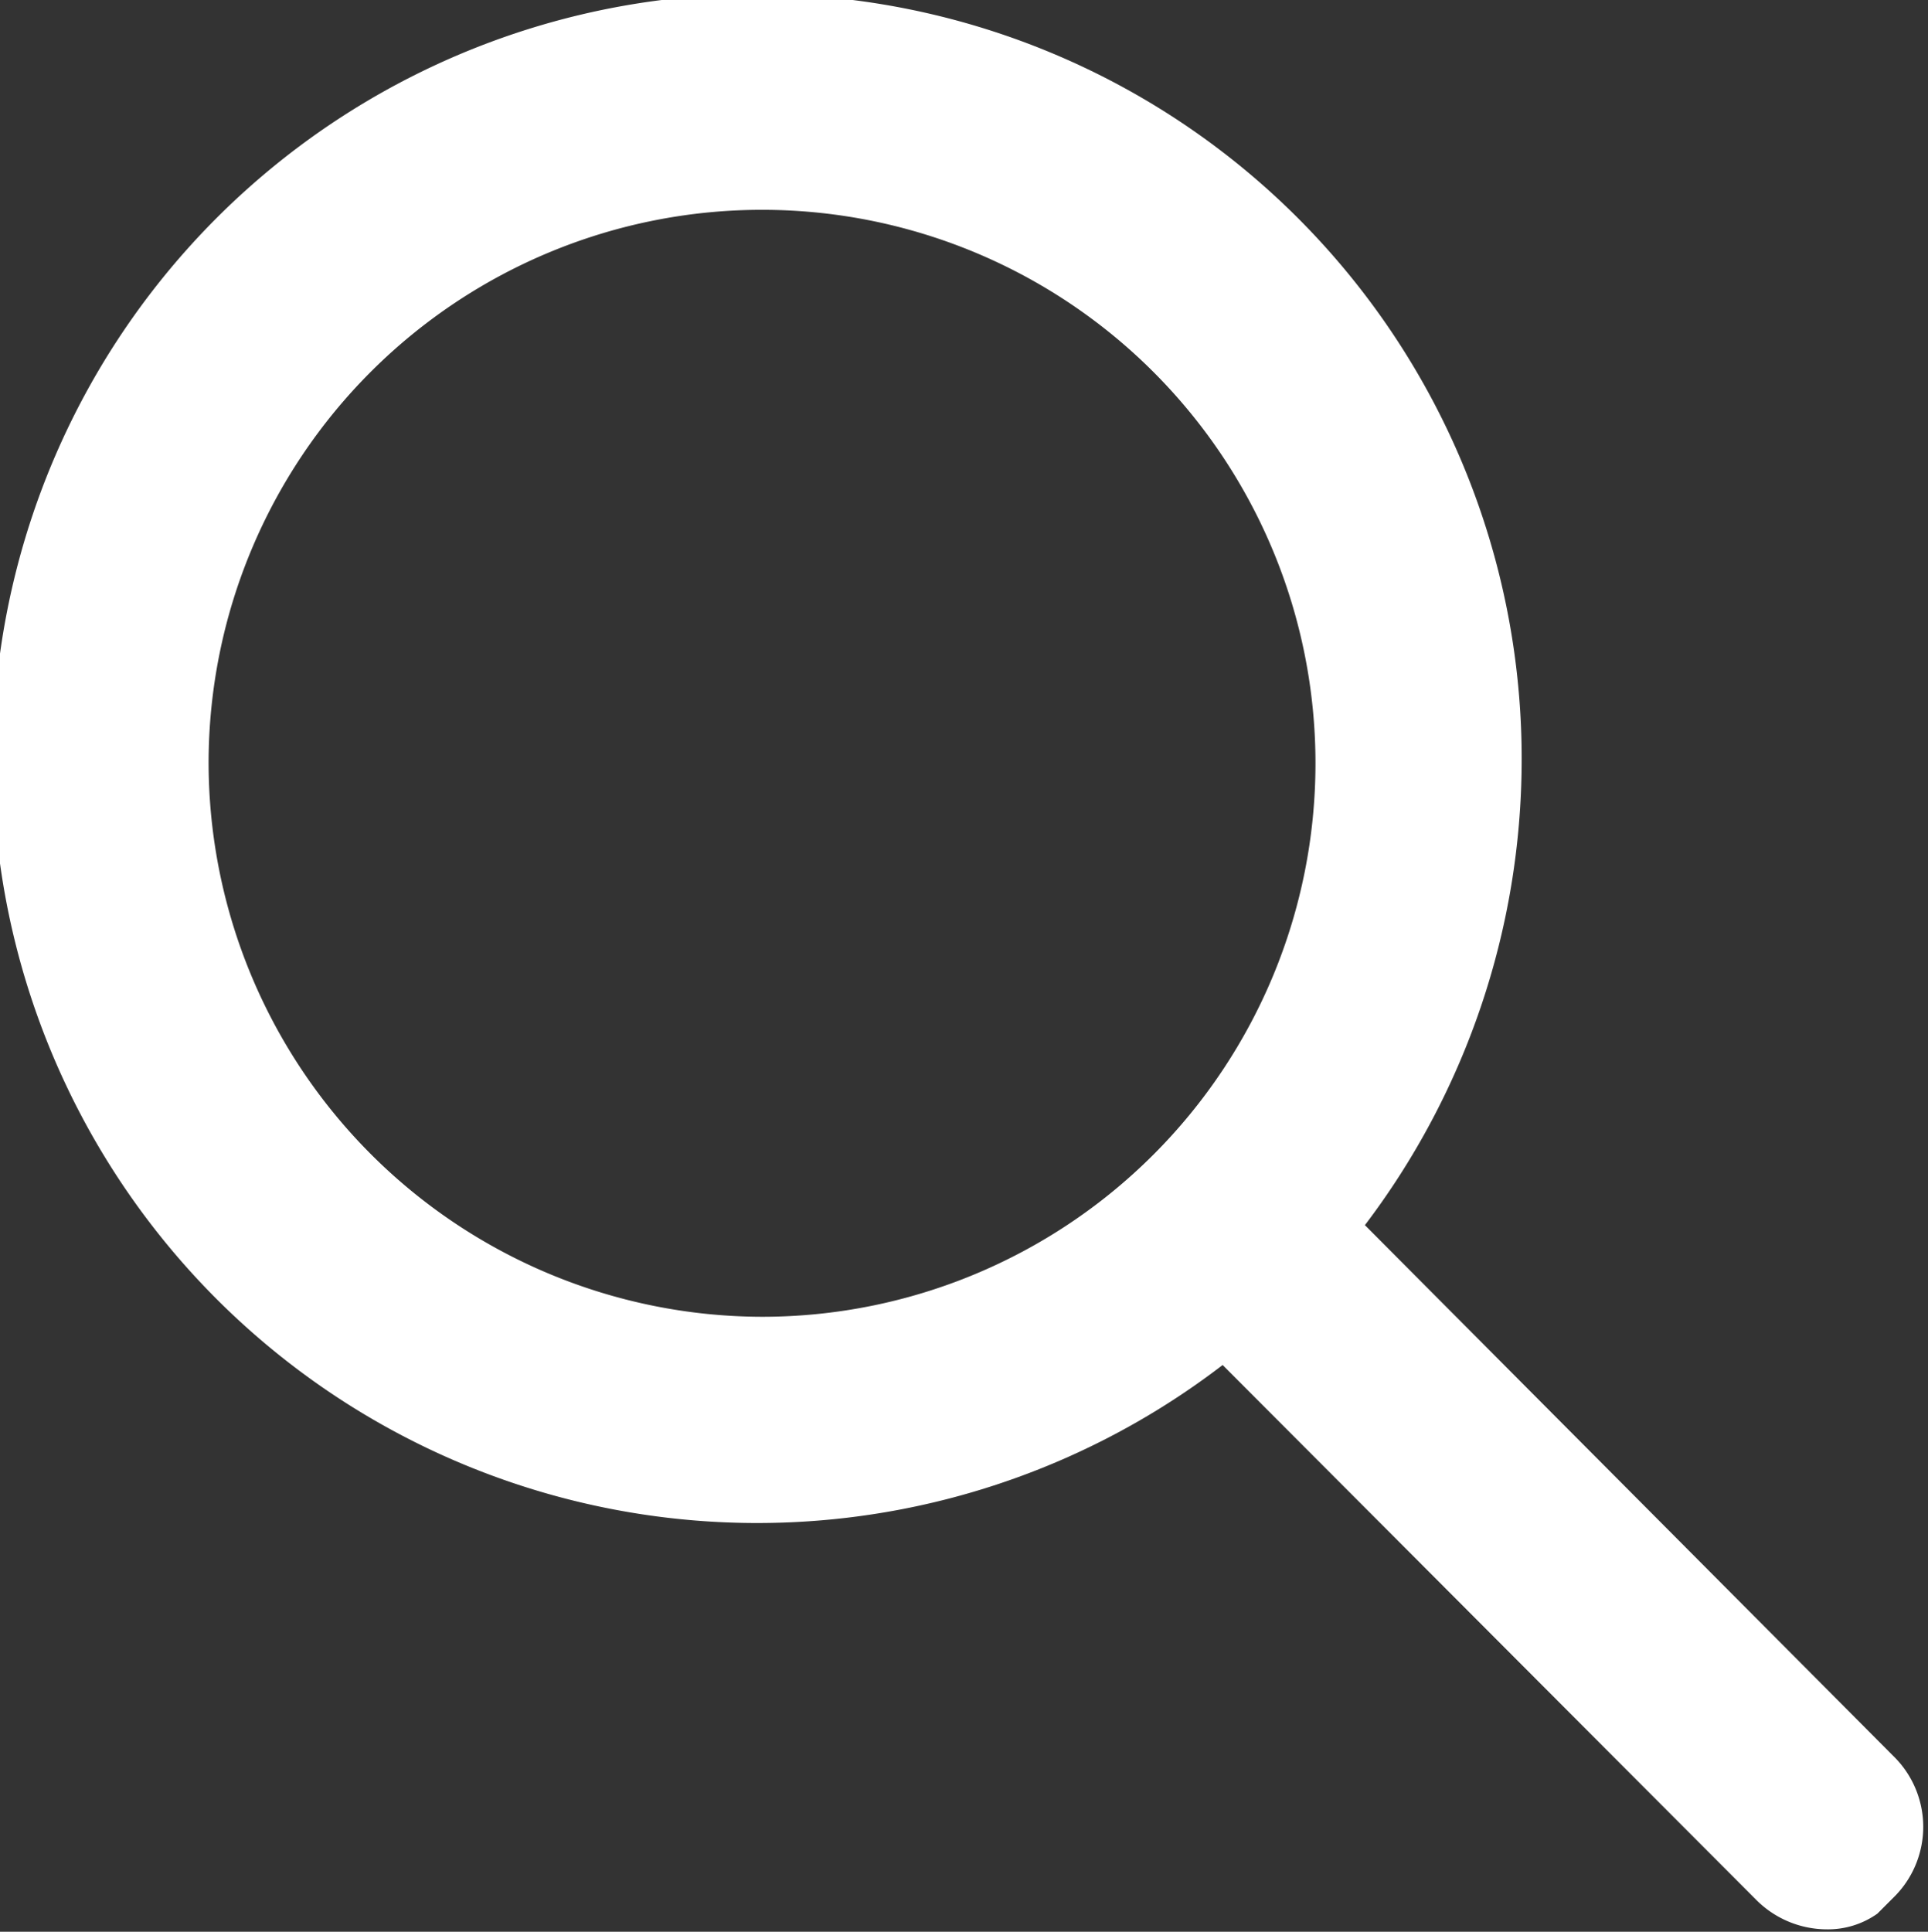
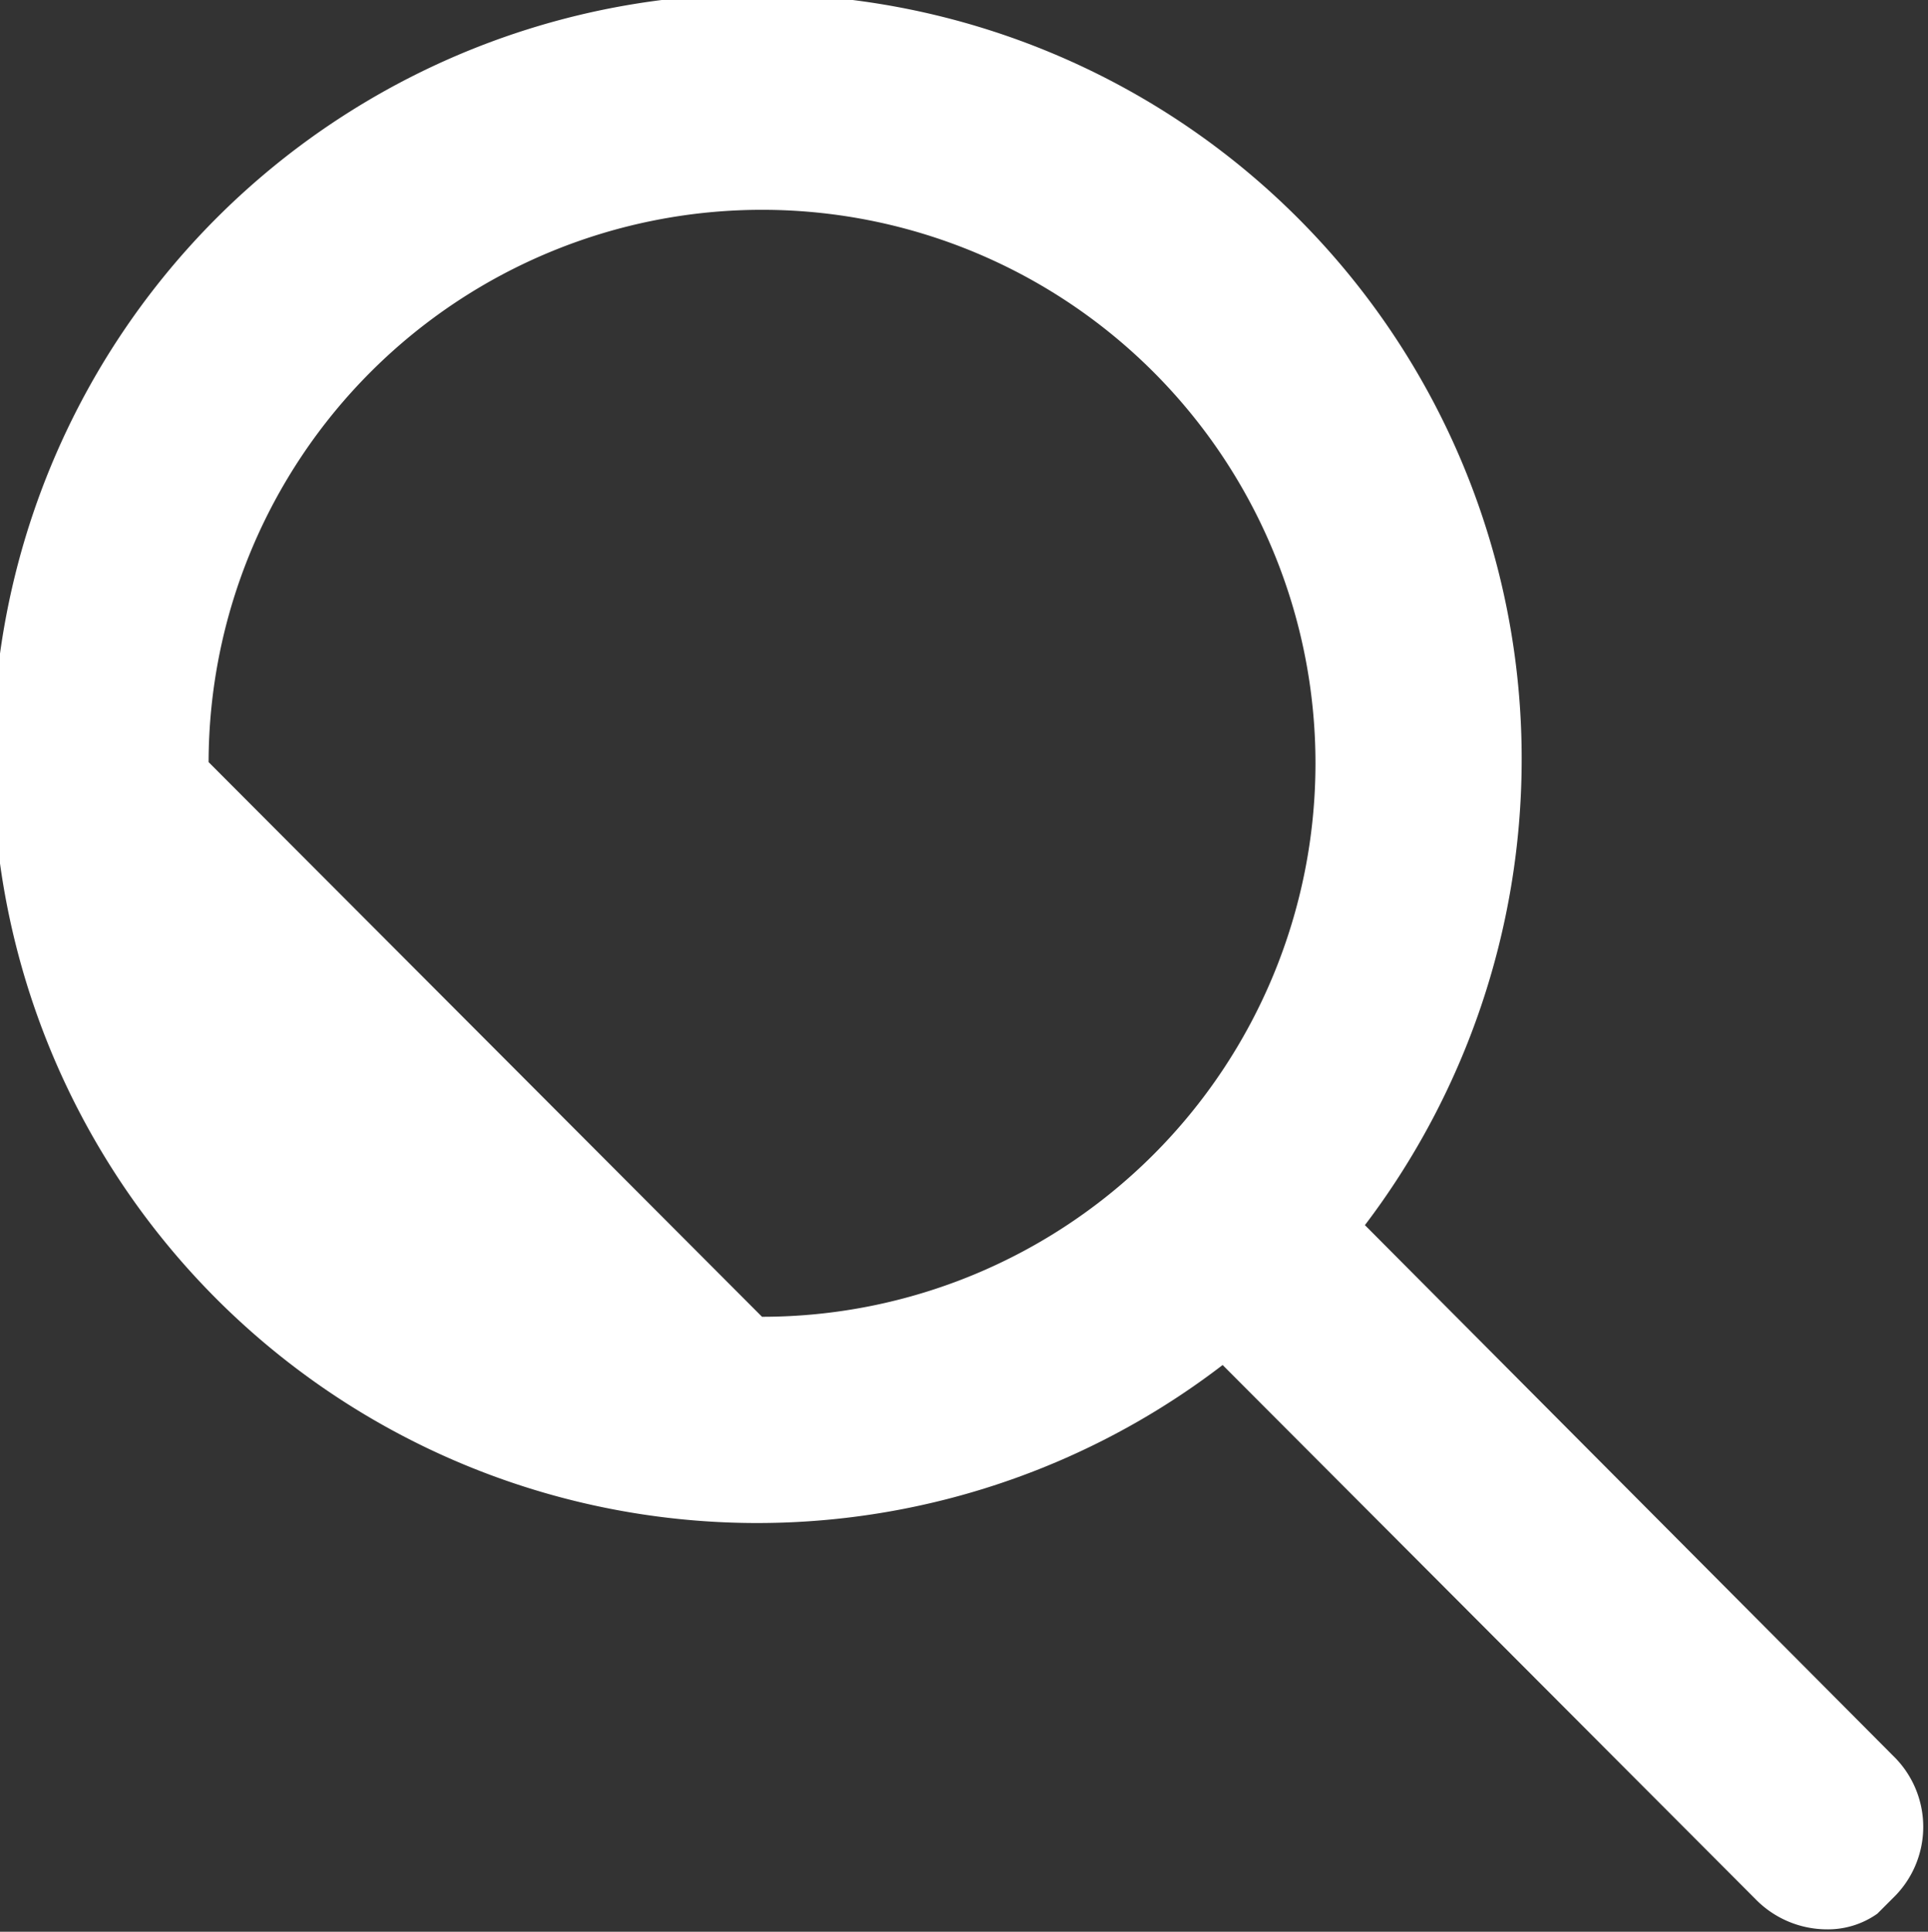
<svg xmlns="http://www.w3.org/2000/svg" id="Layer_1" data-name="Layer 1" viewBox="0 0 15.99 16.02">
  <rect x="0" y="0" width="15.99" height="16.02" fill="#333333" stroke="none" />
  <title>elements</title>
-   <path d="M11.32,10.16a6.39,6.39,0,0,0,1.3-3.84,6.34,6.34,0,1,0-2.48,5l4.42,4.43a0.83,0.83,0,0,0,.59.25,0.71,0.71,0,0,0,.42-0.13h0l0.13-.13a0.82,0.82,0,0,0,0-1.18ZM1.73,6.32a4.59,4.59,0,1,1,4.59,4.6A4.6,4.6,0,0,1,1.73,6.32Z" fill="#ffffff" />
+   <path d="M11.32,10.16a6.39,6.39,0,0,0,1.3-3.84,6.34,6.34,0,1,0-2.48,5l4.42,4.43a0.83,0.83,0,0,0,.59.25,0.71,0.71,0,0,0,.42-0.13h0l0.13-.13a0.82,0.82,0,0,0,0-1.18ZM1.73,6.32a4.59,4.59,0,1,1,4.59,4.6Z" fill="#ffffff" />
</svg>